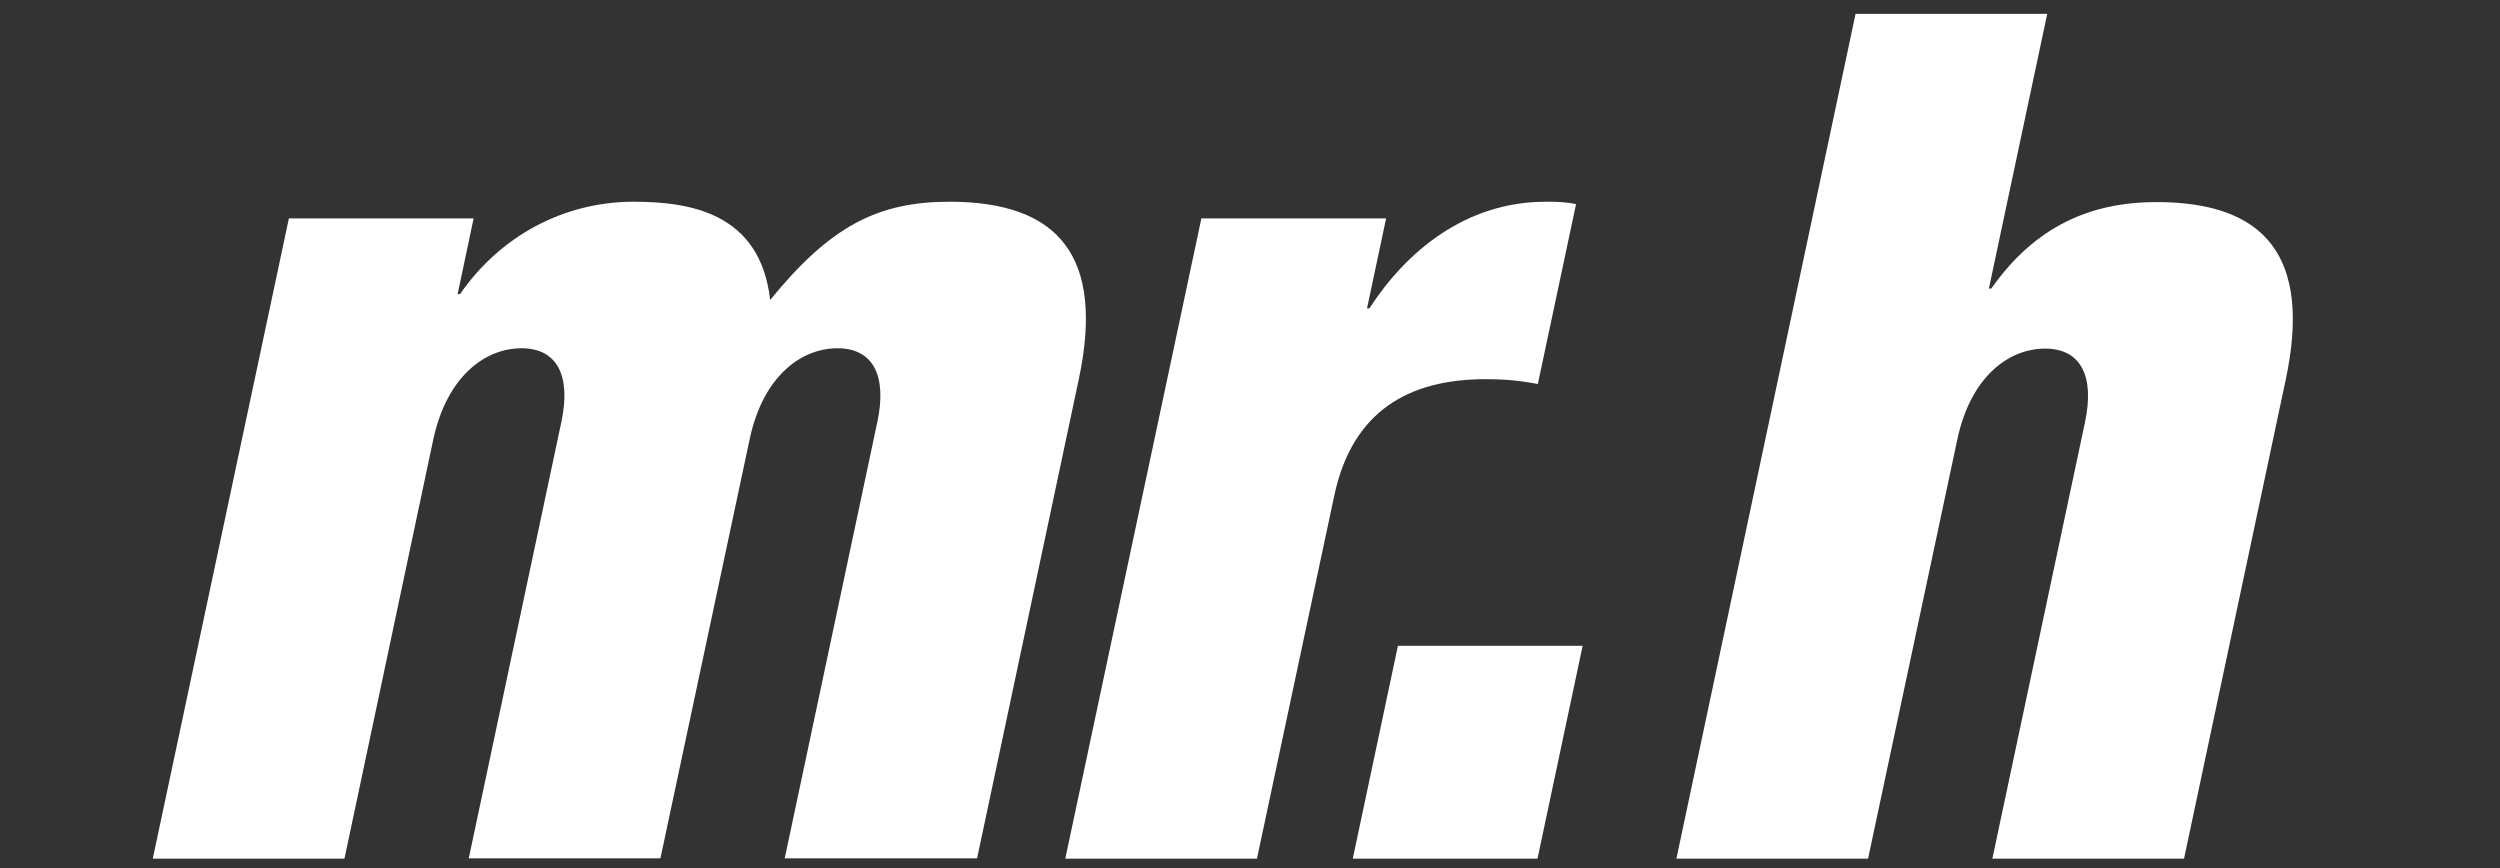
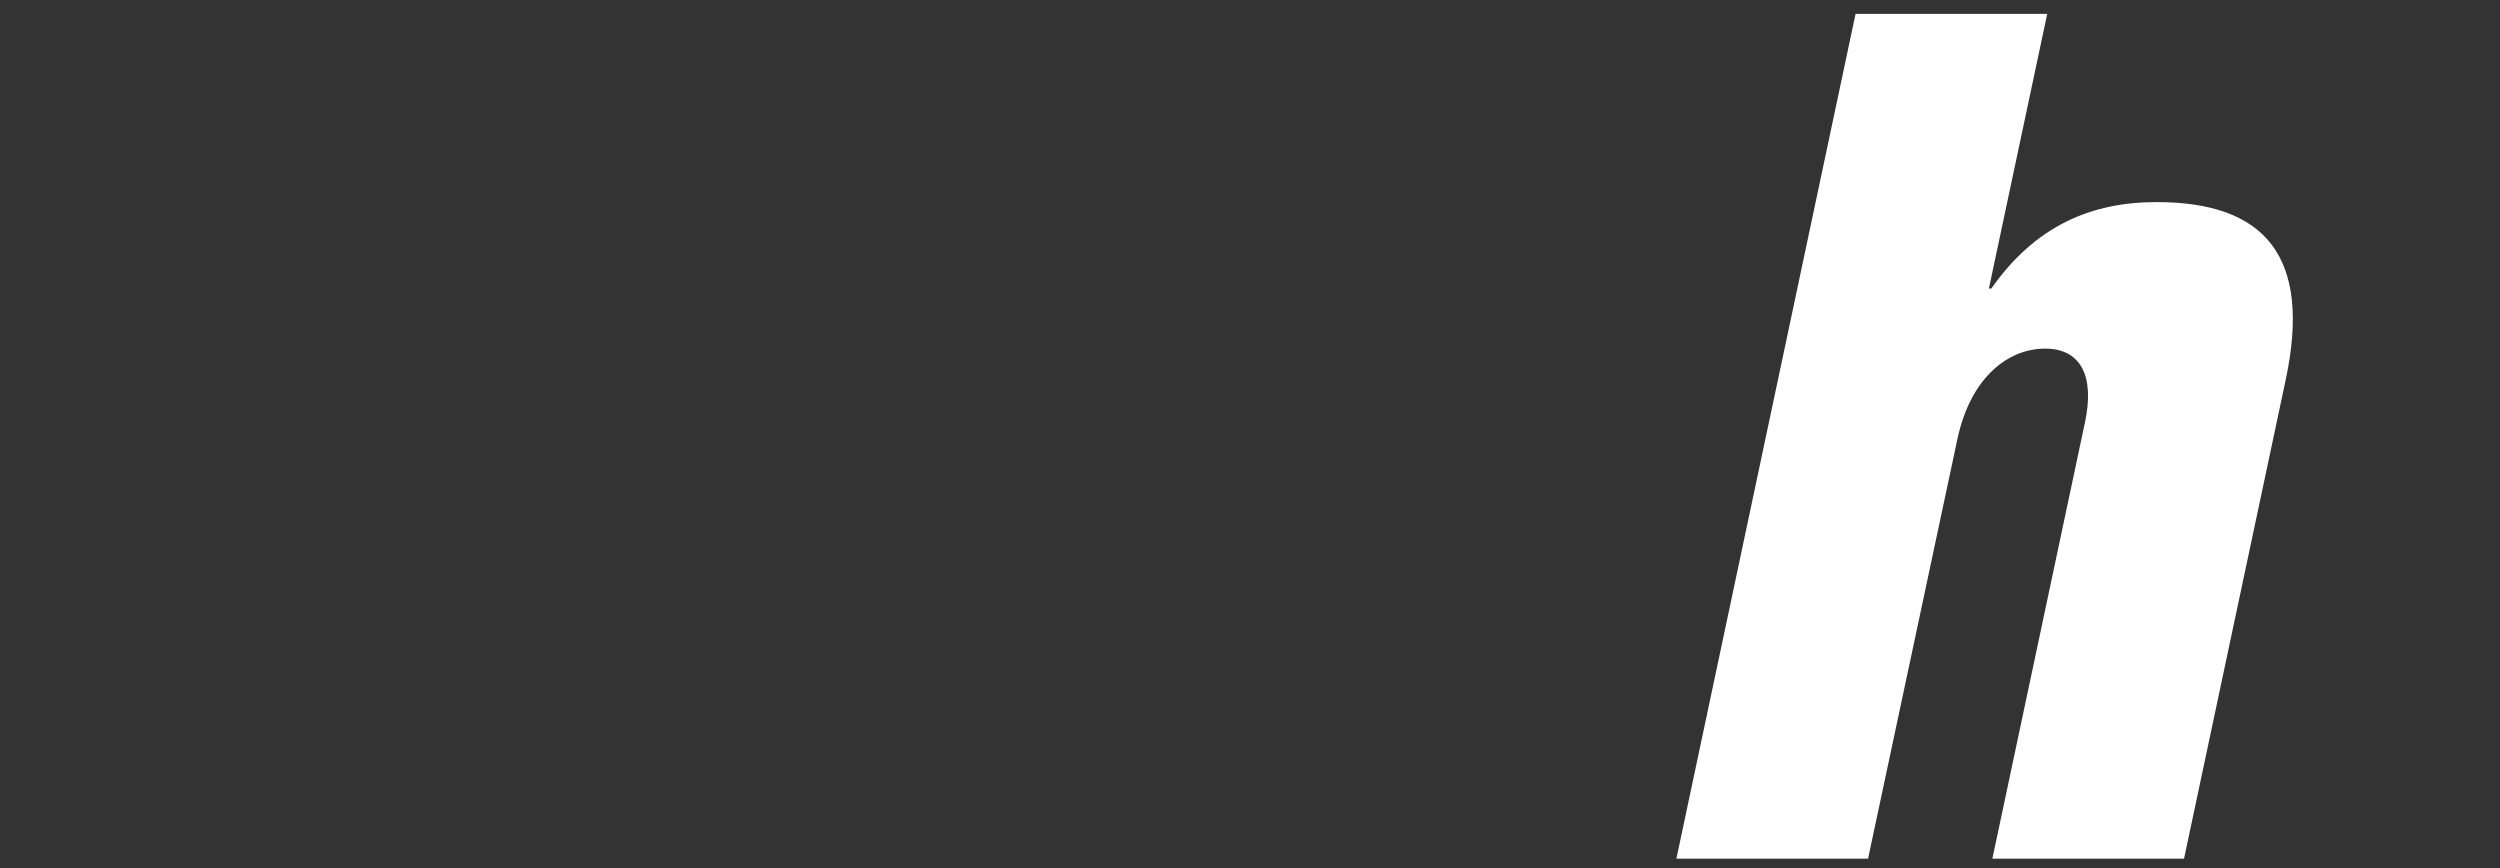
<svg xmlns="http://www.w3.org/2000/svg" version="1.1" id="Layer_1" x="0px" y="0px" viewBox="0 0 72 25" style="enable-background:new 0 0 72 25;" xml:space="preserve">
  <rect x="0" y="0" width="72" height="25" fill="#333333" stroke="none" />
  <style type="text/css">
	.st0{fill:#FFFFFF;}
</style>
  <g>
-     <path class="st0" d="M8.32,6.29h5.32l-0.46,2.18h0.07c1.13-1.64,2.95-2.66,5-2.66c1.6,0,3.65,0.31,3.93,2.83   c1.75-2.15,3.12-2.83,5.17-2.83c3.14,0,4.47,1.57,3.72,5.11l-2.93,13.8H22.6l2.67-12.58c0.28-1.33-0.13-2.11-1.15-2.11   c-1.06,0-2.15,0.82-2.53,2.62l-2.57,12.07H13.5l2.67-12.58c0.28-1.33-0.13-2.11-1.15-2.11c-1.06,0-2.15,0.82-2.54,2.62L9.92,24.73   H4.4L8.32,6.29z" />
-     <path class="st0" d="M34.6,6.29h5.32l-0.55,2.59h0.07c1.06-1.64,2.77-3.07,5.08-3.07c0.27,0,0.55,0,0.87,0.07l-1.1,5.18   c-0.52-0.1-0.96-0.14-1.5-0.14c-2.22,0-3.84,0.92-4.36,3.34L36.2,24.73h-5.52L34.6,6.29z" />
-   </g>
+     </g>
  <g>
-     <polygon class="st0" points="40.26,18.6 45.58,18.6 44.28,24.73 38.96,24.73  " />
    <path class="st0" d="M53.44,0.4h5.52l-1.68,7.91h0.07c1.27-1.81,2.88-2.49,4.76-2.49c3.13,0,4.47,1.57,3.72,5.11l-2.93,13.8h-5.52   l2.67-12.58c0.28-1.33-0.13-2.11-1.15-2.11c-1.06,0-2.15,0.82-2.53,2.62l-2.57,12.07h-5.52L53.44,0.4z" />
  </g>
</svg>